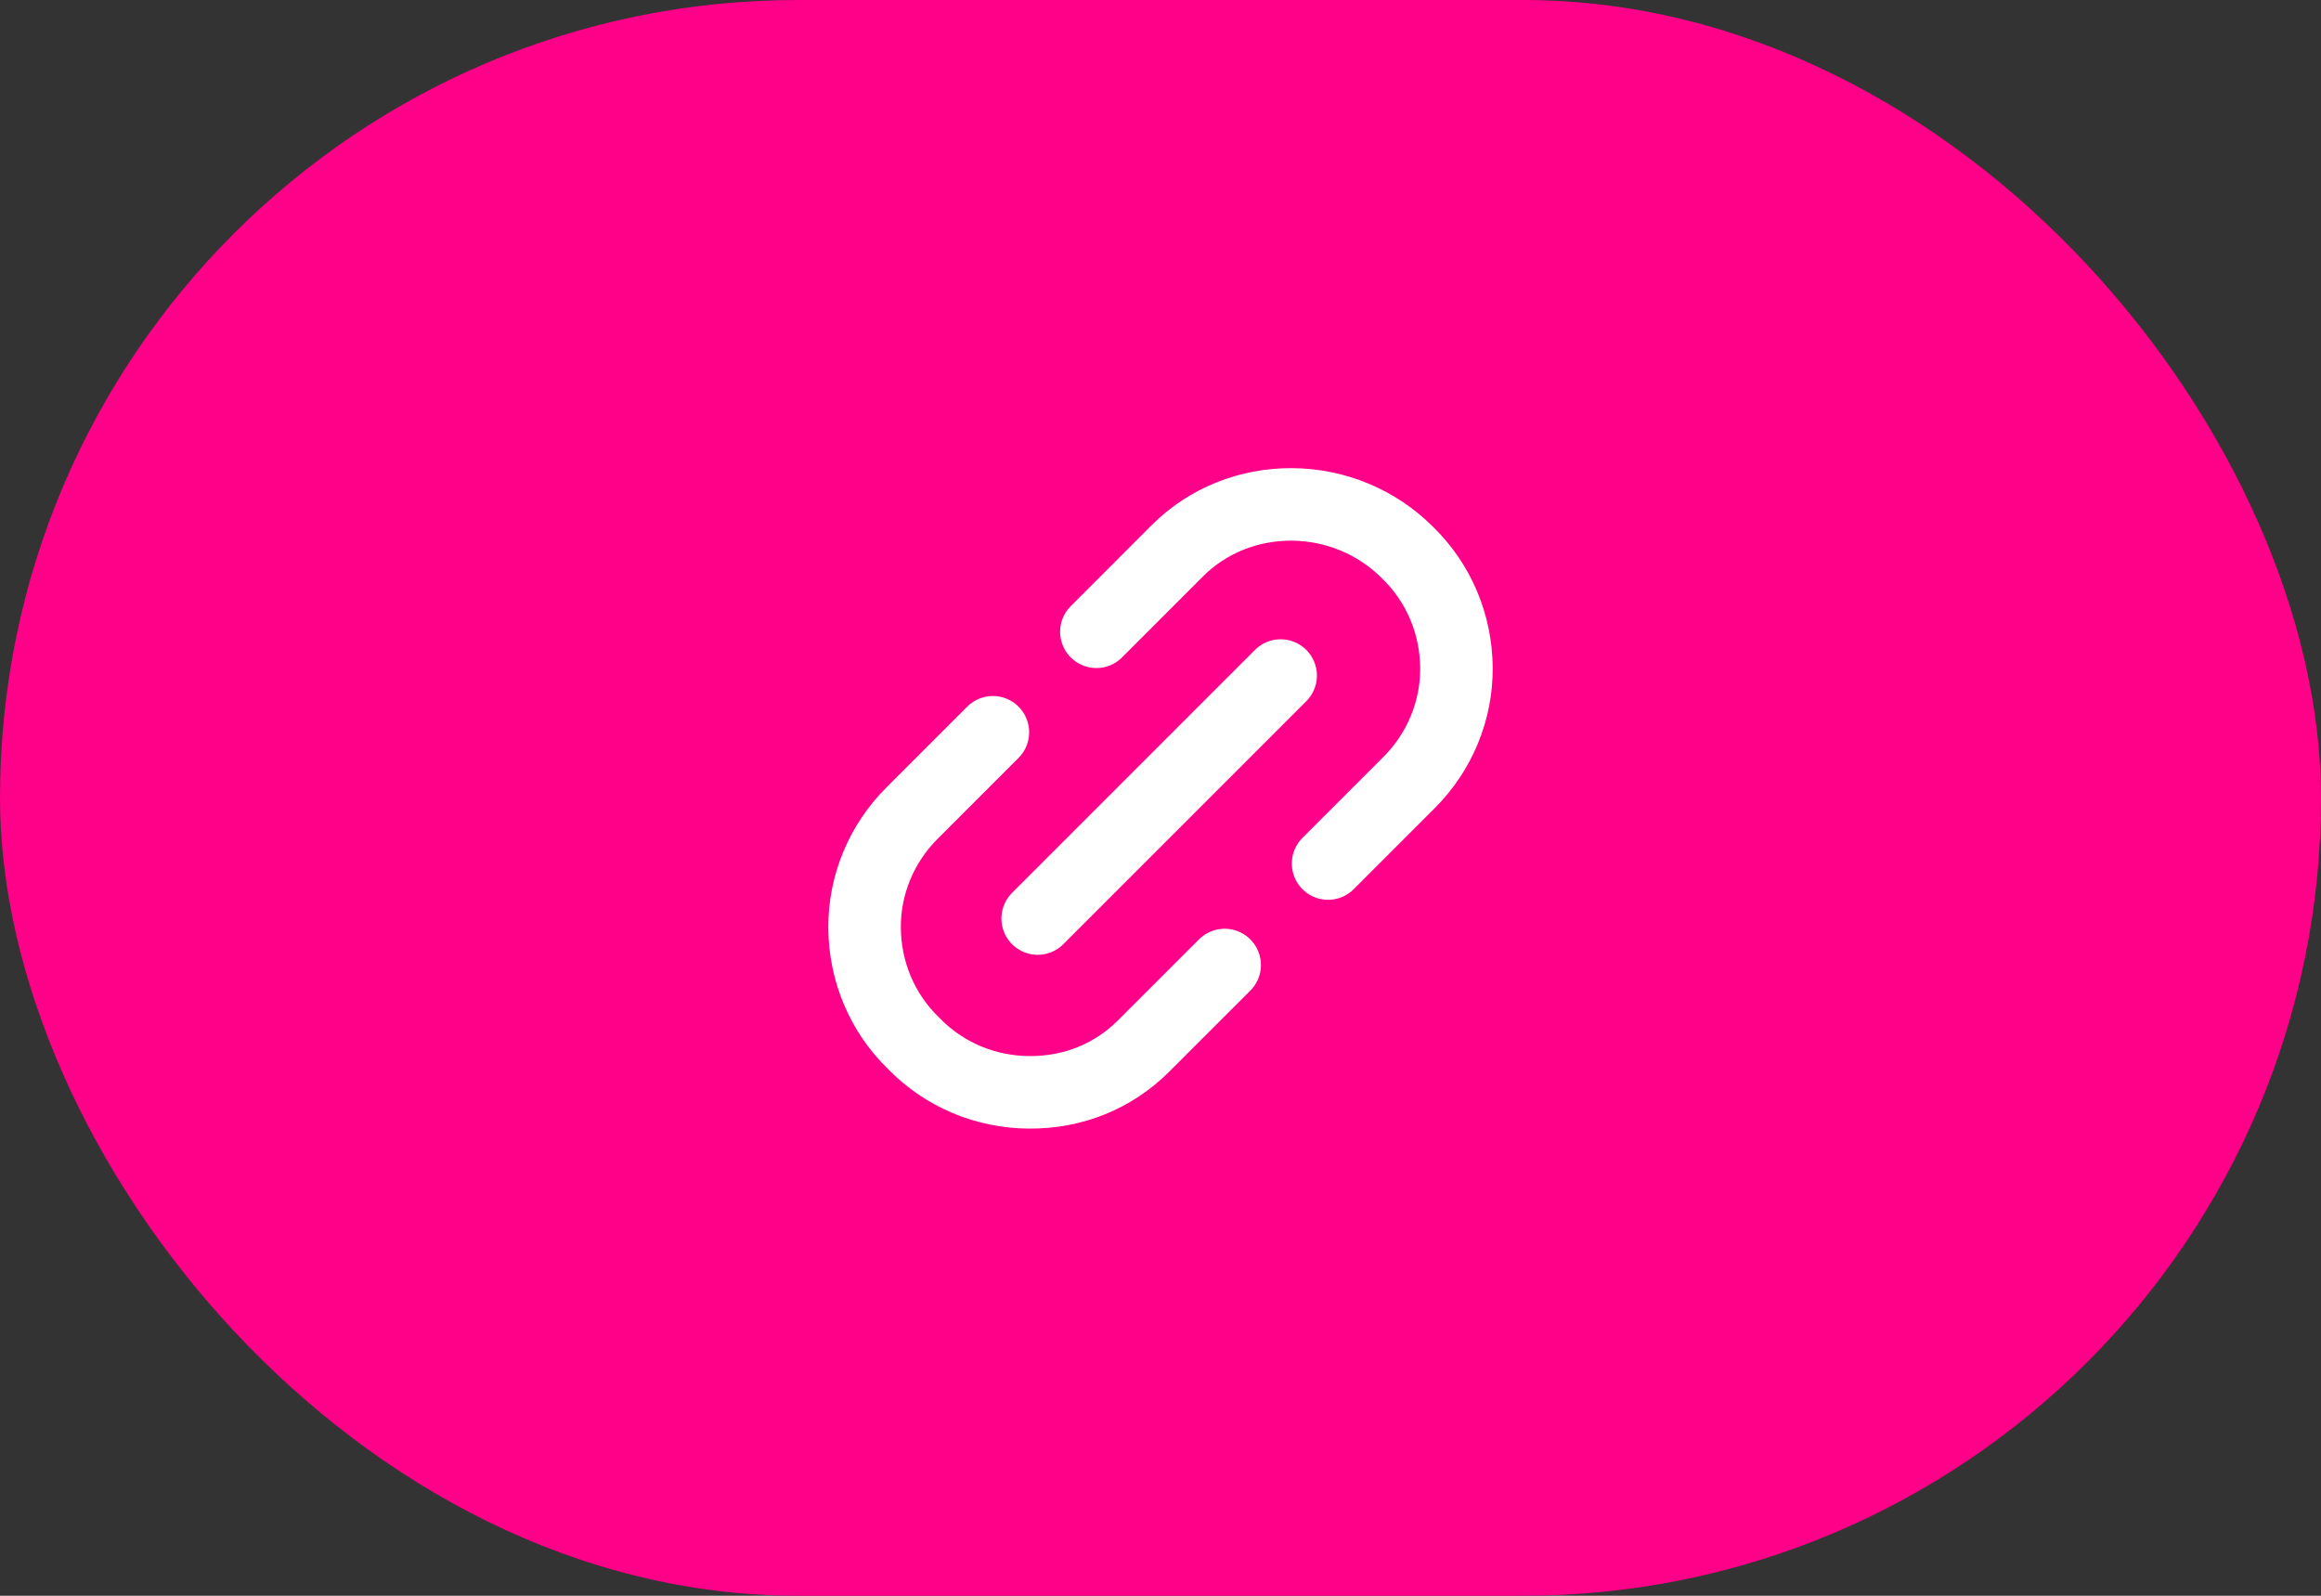
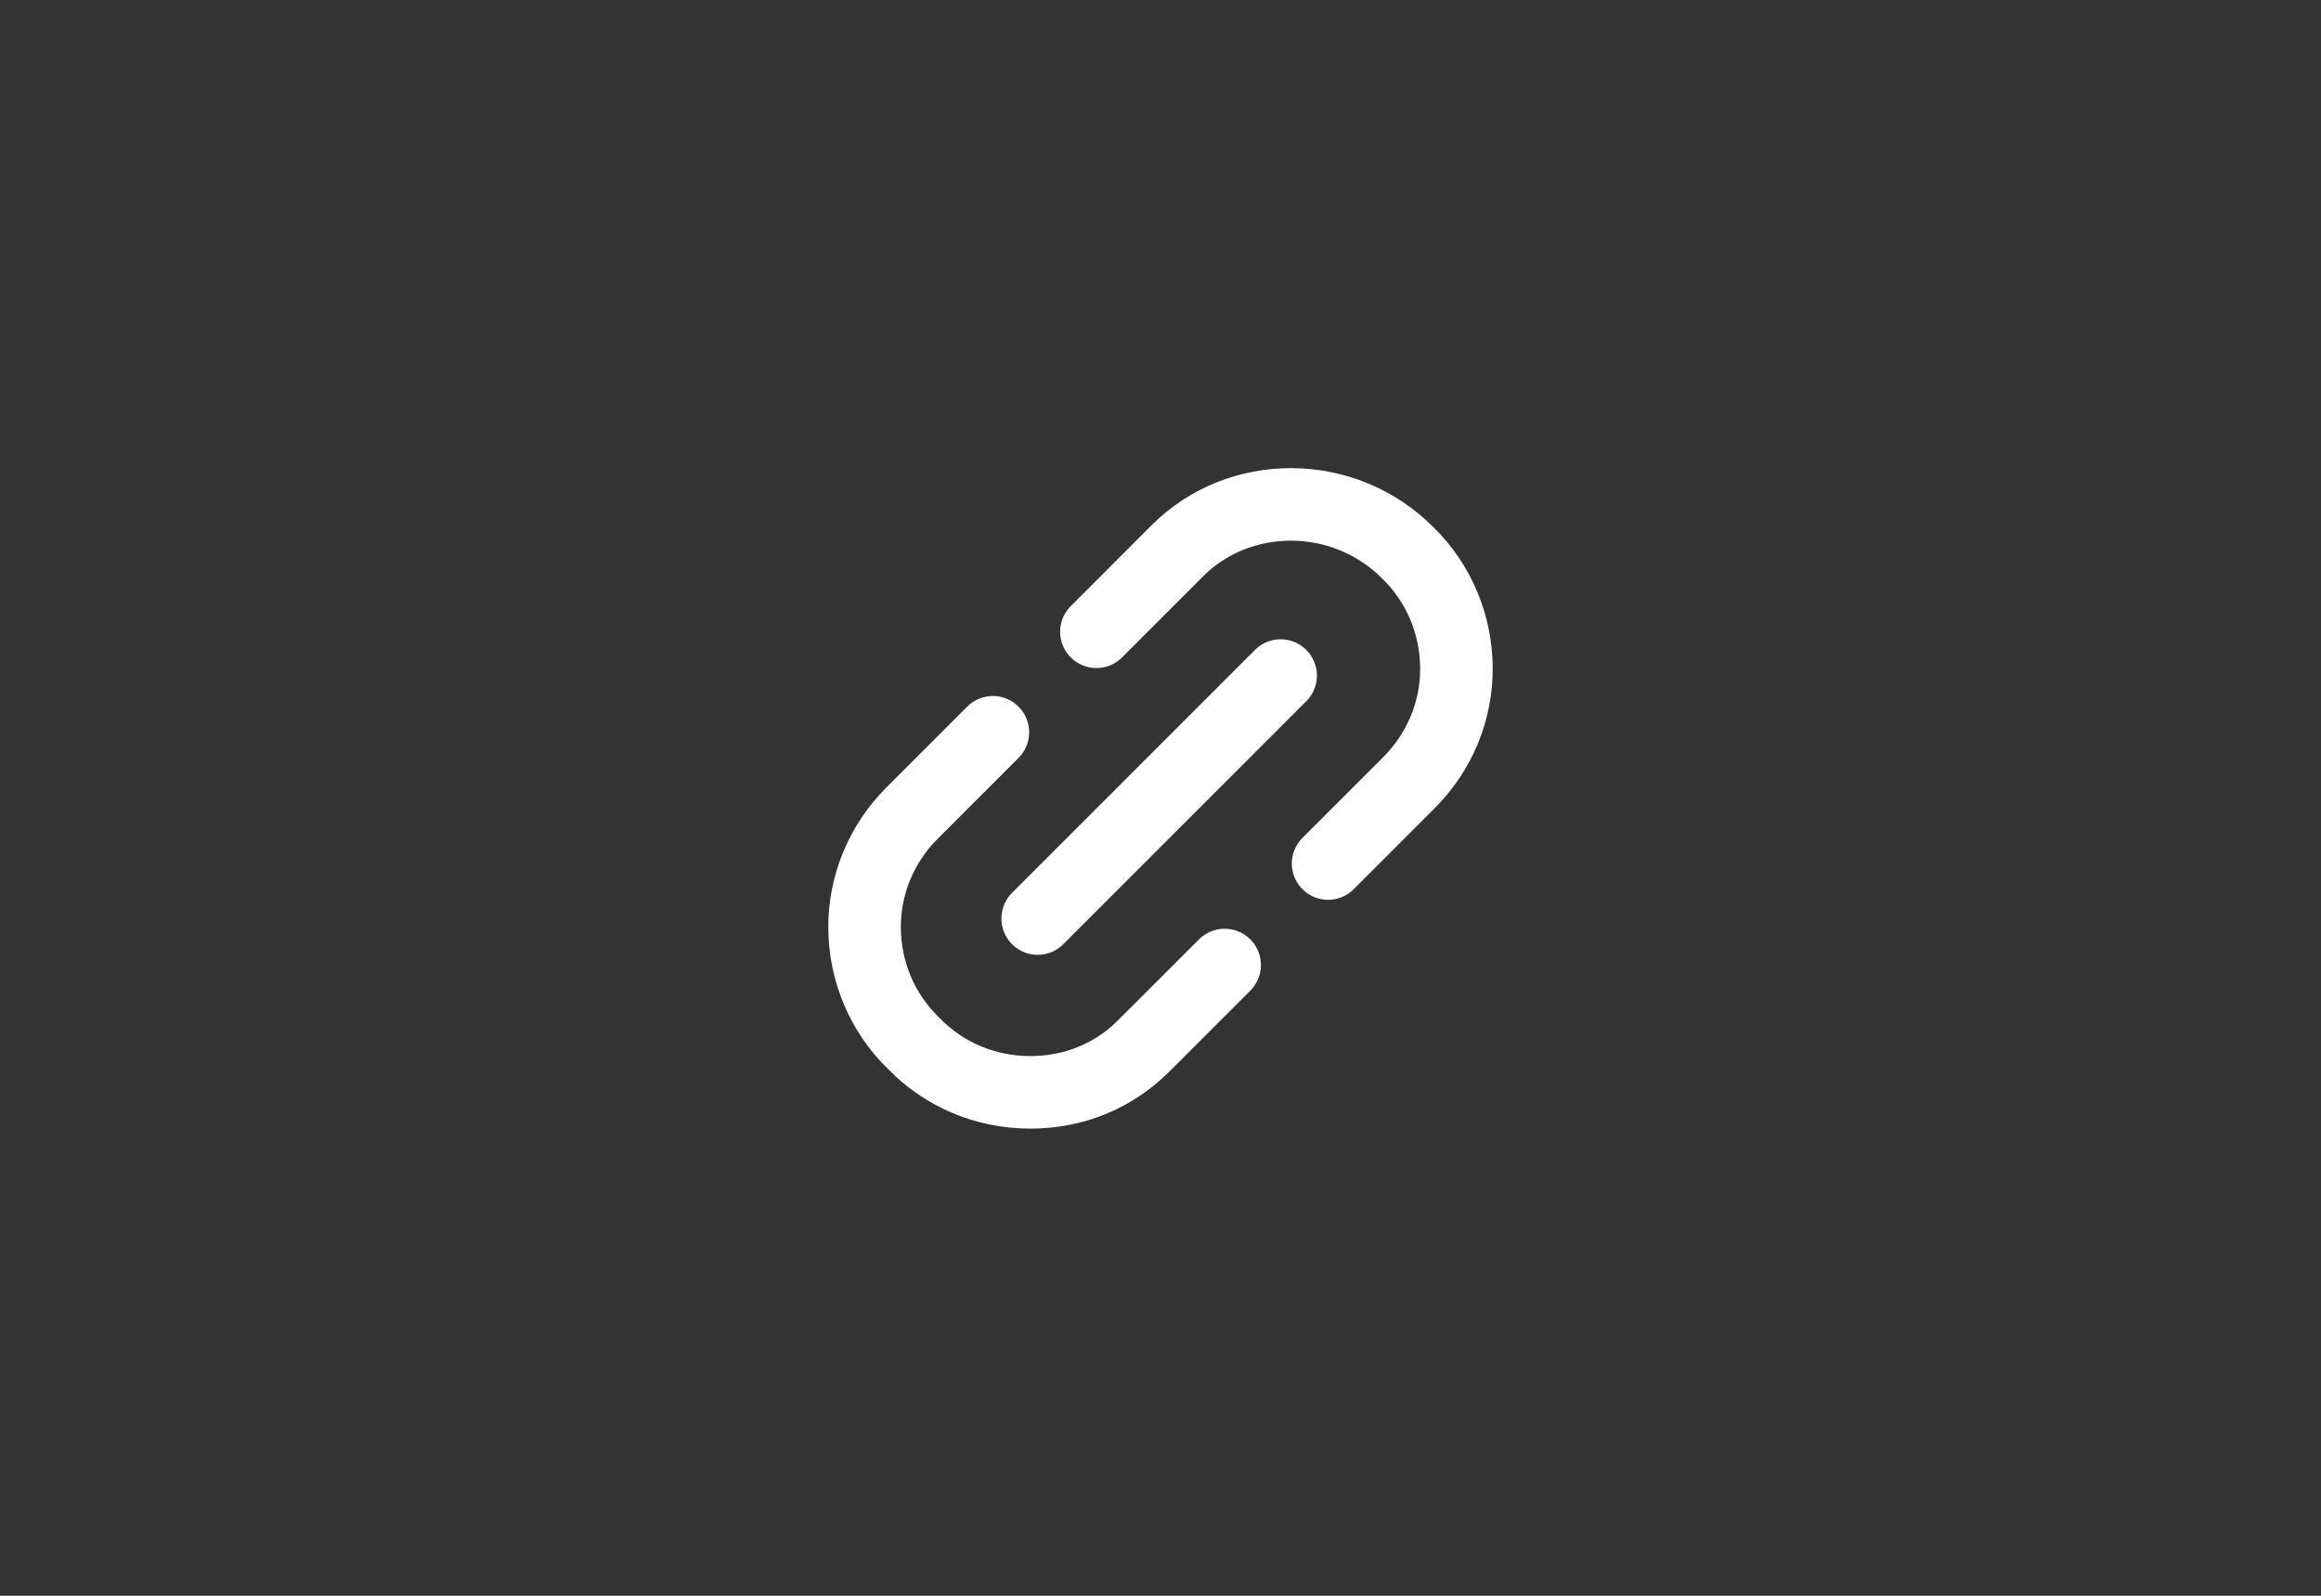
<svg xmlns="http://www.w3.org/2000/svg" width="64" height="44" viewBox="0 0 64 44" fill="none">
  <rect x="0" y="0" width="64" height="44" fill="#333333" stroke="none" />
-   <rect width="64" height="44" rx="22" fill="#FF0089" />
  <path d="M27.378 20.191L25.145 22.424C24.311 23.258 23.831 24.393 23.84 25.586C23.849 26.779 24.318 27.921 25.192 28.767C26.038 29.641 27.18 30.11 28.373 30.119C29.593 30.128 30.701 29.675 31.535 28.841L33.769 26.608M36.621 23.81L38.855 21.576C39.689 20.742 40.169 19.607 40.16 18.414C40.151 17.221 39.682 16.08 38.808 15.233C37.962 14.386 36.82 13.917 35.627 13.908C34.434 13.9 33.299 14.352 32.465 15.186L30.232 17.42M28.613 25.327L35.313 18.627" stroke="white" stroke-width="2" stroke-linecap="round" stroke-linejoin="round" />
</svg>